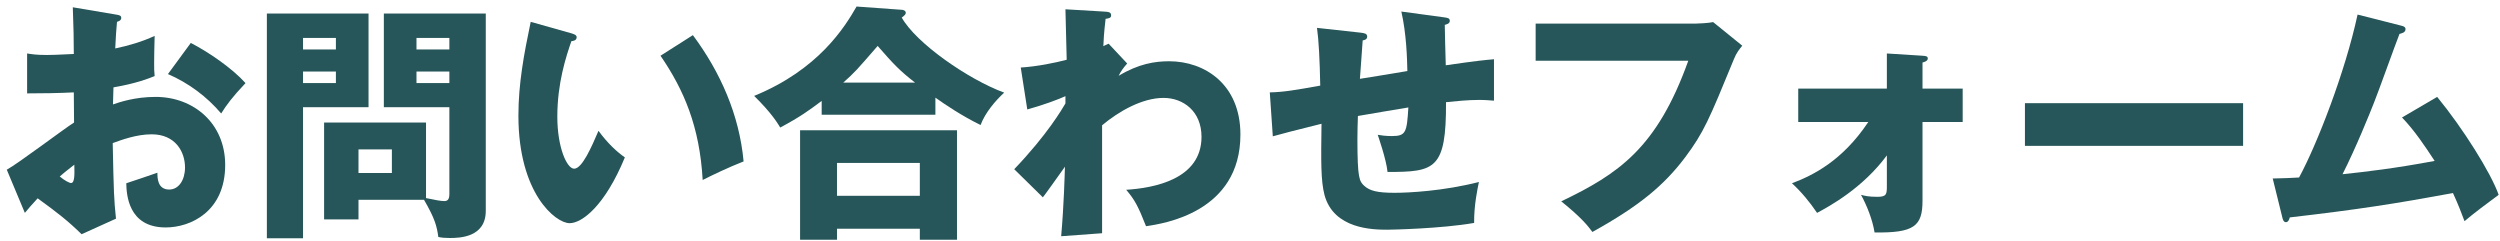
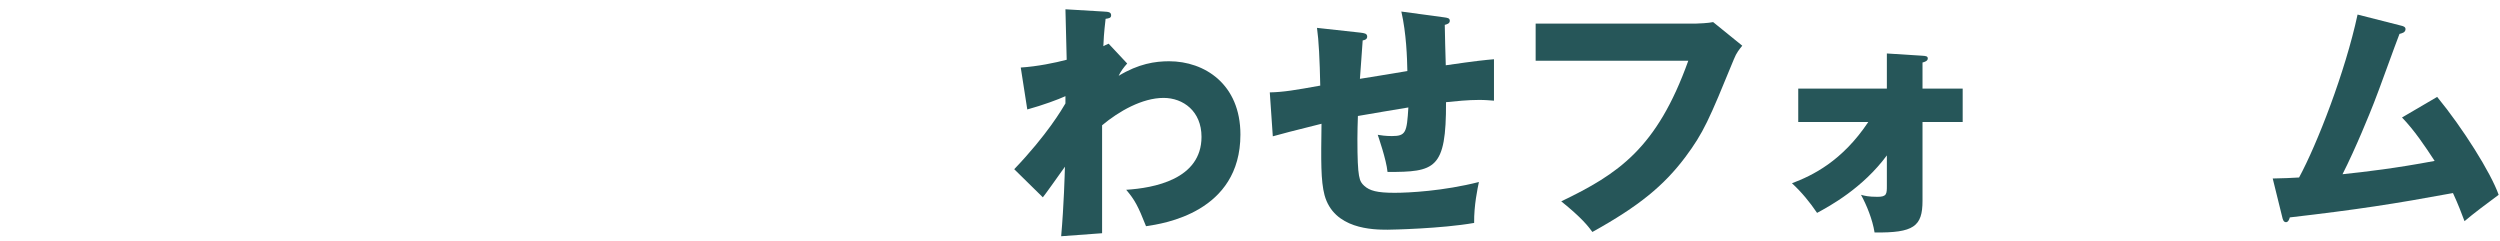
<svg xmlns="http://www.w3.org/2000/svg" width="239" height="23" viewBox="0 0 239 23" fill="none">
-   <path d="M6.96 0.696C7.032 3.096 7.056 3.36 7.056 5.16C6.768 5.16 5.424 5.256 4.488 5.256C3.456 5.256 3.072 5.184 2.592 5.112V8.928C3.96 8.928 5.64 8.904 7.056 8.832C7.08 10.68 7.08 10.872 7.08 11.712C6.12 12.312 1.752 15.624 0.648 16.224L2.376 20.352C2.712 19.944 3 19.608 3.6 18.96C5.52 20.352 6.528 21.144 7.8 22.392L11.088 20.904C10.896 19.032 10.872 18.48 10.776 13.68C11.568 13.392 13.032 12.84 14.496 12.84C16.776 12.84 17.688 14.52 17.688 16.008C17.688 17.208 17.088 18.12 16.176 18.12C15.048 18.12 15.048 16.992 15.048 16.512C14.736 16.632 12.576 17.352 12.072 17.52C12.096 18.528 12.216 21.744 15.84 21.744C18.216 21.744 21.528 20.232 21.528 15.768C21.528 11.784 18.504 9.264 14.88 9.264C12.888 9.264 11.424 9.768 10.8 9.984C10.8 9.768 10.848 8.616 10.848 8.352C12.96 7.992 14.208 7.512 14.784 7.272C14.736 6.792 14.736 6.624 14.736 5.976C14.736 5.424 14.76 4.32 14.784 3.432C13.584 3.984 12.384 4.344 11.016 4.632C11.064 3.648 11.112 2.808 11.184 2.088C11.328 2.04 11.592 1.968 11.592 1.704C11.592 1.488 11.4 1.44 11.088 1.392L6.96 0.696ZM7.104 15.744C7.128 16.656 7.152 17.496 6.792 17.496C6.624 17.496 6.168 17.256 5.712 16.872C6.312 16.344 6.816 15.984 7.104 15.744ZM16.056 7.08C18.048 7.944 19.776 9.24 21.144 10.848C21.672 10.008 22.2 9.288 23.472 7.944C22.176 6.504 19.92 4.968 18.24 4.104L16.056 7.08Z" fill="#265659" />
-   <path d="M34.272 19.104H40.536C41.568 20.88 41.76 21.6 41.904 22.656C42.264 22.728 42.504 22.752 43.008 22.752C43.92 22.752 46.44 22.704 46.44 20.16V1.296H36.696V10.248H42.96V18.576C42.96 19.104 42.744 19.224 42.48 19.224C42.144 19.224 41.64 19.128 40.728 18.936V11.712H30.984V20.976H34.272V19.104ZM39.816 4.728V3.624H42.96V4.728H39.816ZM42.96 6.84V7.944H39.816V6.84H42.96ZM34.272 16.536V14.28H37.464V16.536H34.272ZM25.512 1.296V22.776H28.968V10.248H35.232V1.296H25.512ZM28.968 4.728V3.624H32.112V4.728H28.968ZM32.112 6.84V7.944H28.968V6.84H32.112Z" fill="#265659" />
-   <path d="M50.736 2.088C50.088 5.184 49.56 7.992 49.56 11.064C49.56 18.48 53.112 21.336 54.456 21.336C55.632 21.336 57.816 19.704 59.736 15.048C59.016 14.544 58.104 13.728 57.216 12.504C56.568 14.016 55.656 16.128 54.888 16.128C54.192 16.128 53.28 14.088 53.28 11.16C53.28 7.92 54.12 5.4 54.624 3.936C54.84 3.912 55.128 3.864 55.128 3.552C55.128 3.336 54.864 3.264 54.648 3.192L50.736 2.088ZM63.144 5.328C65.4 8.616 66.888 12.12 67.176 17.208C67.968 16.8 69.672 15.984 71.088 15.432C70.68 10.992 68.88 6.912 66.24 3.36L63.144 5.328Z" fill="#265659" />
-   <path d="M89.424 9.336C90.336 9.984 91.968 11.088 93.744 11.952C94.176 10.776 95.184 9.6 96 8.856C92.544 7.584 87.552 4.104 86.208 1.68C86.496 1.464 86.592 1.368 86.592 1.224C86.592 1.008 86.328 0.936 86.208 0.936L81.888 0.624C80.76 2.592 78.264 6.648 72.096 9.168C73.8 10.848 74.304 11.736 74.592 12.192C76.56 11.136 77.328 10.56 78.552 9.648V10.968H89.424V9.336ZM80.616 7.896C81.744 6.888 81.84 6.768 83.904 4.392C85.416 6.12 86.016 6.768 87.48 7.896H80.616ZM87.936 21.864V22.92H91.488V12.456H76.488V22.92H80.016V21.864H87.936ZM80.016 18.72V15.576H87.936V18.72H80.016Z" fill="#265659" />
  <path d="M105.984 4.176C105.696 4.296 105.624 4.344 105.48 4.416C105.504 3.84 105.528 3.24 105.696 1.8C106.008 1.752 106.224 1.728 106.224 1.464C106.224 1.152 105.96 1.128 105.504 1.104L101.856 0.888C101.856 1.584 101.976 4.944 101.976 5.712C100.896 6 99.144 6.36 97.584 6.456L98.208 10.464C99.696 10.056 101.184 9.504 101.856 9.192V9.888C101.544 10.416 100.128 12.864 96.96 16.176L99.696 18.864C99.864 18.672 101.112 16.92 101.808 15.936C101.784 16.68 101.712 19.584 101.448 22.584L105.36 22.296V11.976C106.968 10.632 109.2 9.36 111.24 9.36C113.112 9.36 114.864 10.632 114.864 13.08C114.864 17.16 110.28 17.976 107.664 18.144C108.48 19.104 108.792 19.68 109.56 21.624C111.216 21.384 118.584 20.304 118.584 12.864C118.584 8.04 115.152 5.856 111.768 5.856C110.424 5.856 108.84 6.096 106.944 7.248C107.112 6.864 107.448 6.408 107.76 6.072L105.984 4.176Z" fill="#265659" />
  <path d="M133.968 1.104C134.448 3.192 134.52 5.544 134.544 6.792C133.032 7.056 130.728 7.416 130.008 7.536C130.056 7.008 130.224 4.464 130.272 3.864C130.44 3.84 130.704 3.768 130.704 3.504C130.704 3.192 130.416 3.168 130.056 3.12L125.904 2.664C126.072 3.816 126.168 5.736 126.216 8.184C123.816 8.616 122.688 8.808 121.392 8.832L121.68 13.032C122.616 12.768 123.456 12.552 126.336 11.832C126.288 15.384 126.264 17.28 126.624 18.648C127.512 21.912 131.256 21.96 132.648 21.96C132.984 21.96 137.784 21.864 140.928 21.312C140.904 19.632 141.264 17.976 141.384 17.4C137.976 18.264 134.688 18.432 133.32 18.432C131.664 18.432 130.944 18.24 130.416 17.76C129.96 17.328 129.768 17.088 129.768 13.272C129.768 12.552 129.792 11.832 129.816 11.088C130.512 10.968 133.872 10.392 134.64 10.272C134.496 12.672 134.4 13.008 133.056 13.008C132.456 13.008 132 12.936 131.712 12.888C131.76 13.056 132.528 15.216 132.648 16.44C137.184 16.44 138.264 16.2 138.24 9.768C139.2 9.672 140.304 9.552 141.432 9.552C142.032 9.552 142.44 9.6 142.824 9.624V5.664C141.984 5.736 141.192 5.808 138.216 6.24C138.192 5.904 138.12 2.496 138.12 2.376C138.312 2.328 138.6 2.256 138.6 1.992C138.6 1.728 138.384 1.704 138.048 1.656L133.968 1.104Z" fill="#265659" />
  <path d="M146.808 2.256V5.808H161.4C158.4 14.184 154.704 16.632 149.256 19.248C151.248 20.856 151.824 21.624 152.232 22.176C156.696 19.704 159.072 17.736 161.112 15.024C162.864 12.672 163.368 11.496 165.768 5.64C166.008 5.04 166.272 4.728 166.56 4.368L163.776 2.112C163.368 2.208 162.312 2.256 162.12 2.256H146.808Z" fill="#265659" />
  <path d="M178.608 11.664C176.112 15.408 173.28 16.776 171.312 17.52C172.224 18.36 173.016 19.32 173.712 20.352C174.96 19.68 178.08 17.976 180.384 14.856V17.736C180.384 18.528 180.384 18.816 179.496 18.816C178.608 18.816 178.272 18.72 177.912 18.624C178.464 19.632 179.016 21 179.208 22.224C182.952 22.272 183.792 21.648 183.792 19.2V11.664H187.632V8.472H183.792V5.976C183.984 5.928 184.296 5.832 184.296 5.592C184.296 5.376 184.128 5.352 183.792 5.328L180.384 5.112V8.472H171.912V11.664H178.608Z" fill="#265659" />
-   <path d="M193.584 9.864V13.944H214.44V9.864H193.584Z" fill="#265659" />
  <path d="M229.632 11.232C230.832 12.48 231.792 13.92 232.752 15.384C229.056 16.08 226.224 16.416 223.944 16.656C225.192 14.208 226.56 10.824 226.944 9.84C227.328 8.904 228.984 4.272 229.392 3.24C229.584 3.192 229.968 3.12 229.968 2.784C229.968 2.568 229.752 2.496 229.536 2.448L225.384 1.392C224.208 6.864 221.52 13.776 219.792 16.968C219.024 17.016 218.4 17.04 217.272 17.064L218.184 20.76C218.232 20.976 218.304 21.24 218.544 21.24C218.736 21.24 218.856 21 218.904 20.784C225.336 20.04 228.912 19.488 234.504 18.456C235.032 19.608 235.32 20.376 235.608 21.144C236.448 20.424 237.768 19.44 238.872 18.624C238.128 16.512 235.44 12.24 232.992 9.264L229.632 11.232Z" fill="#265659" />
</svg>